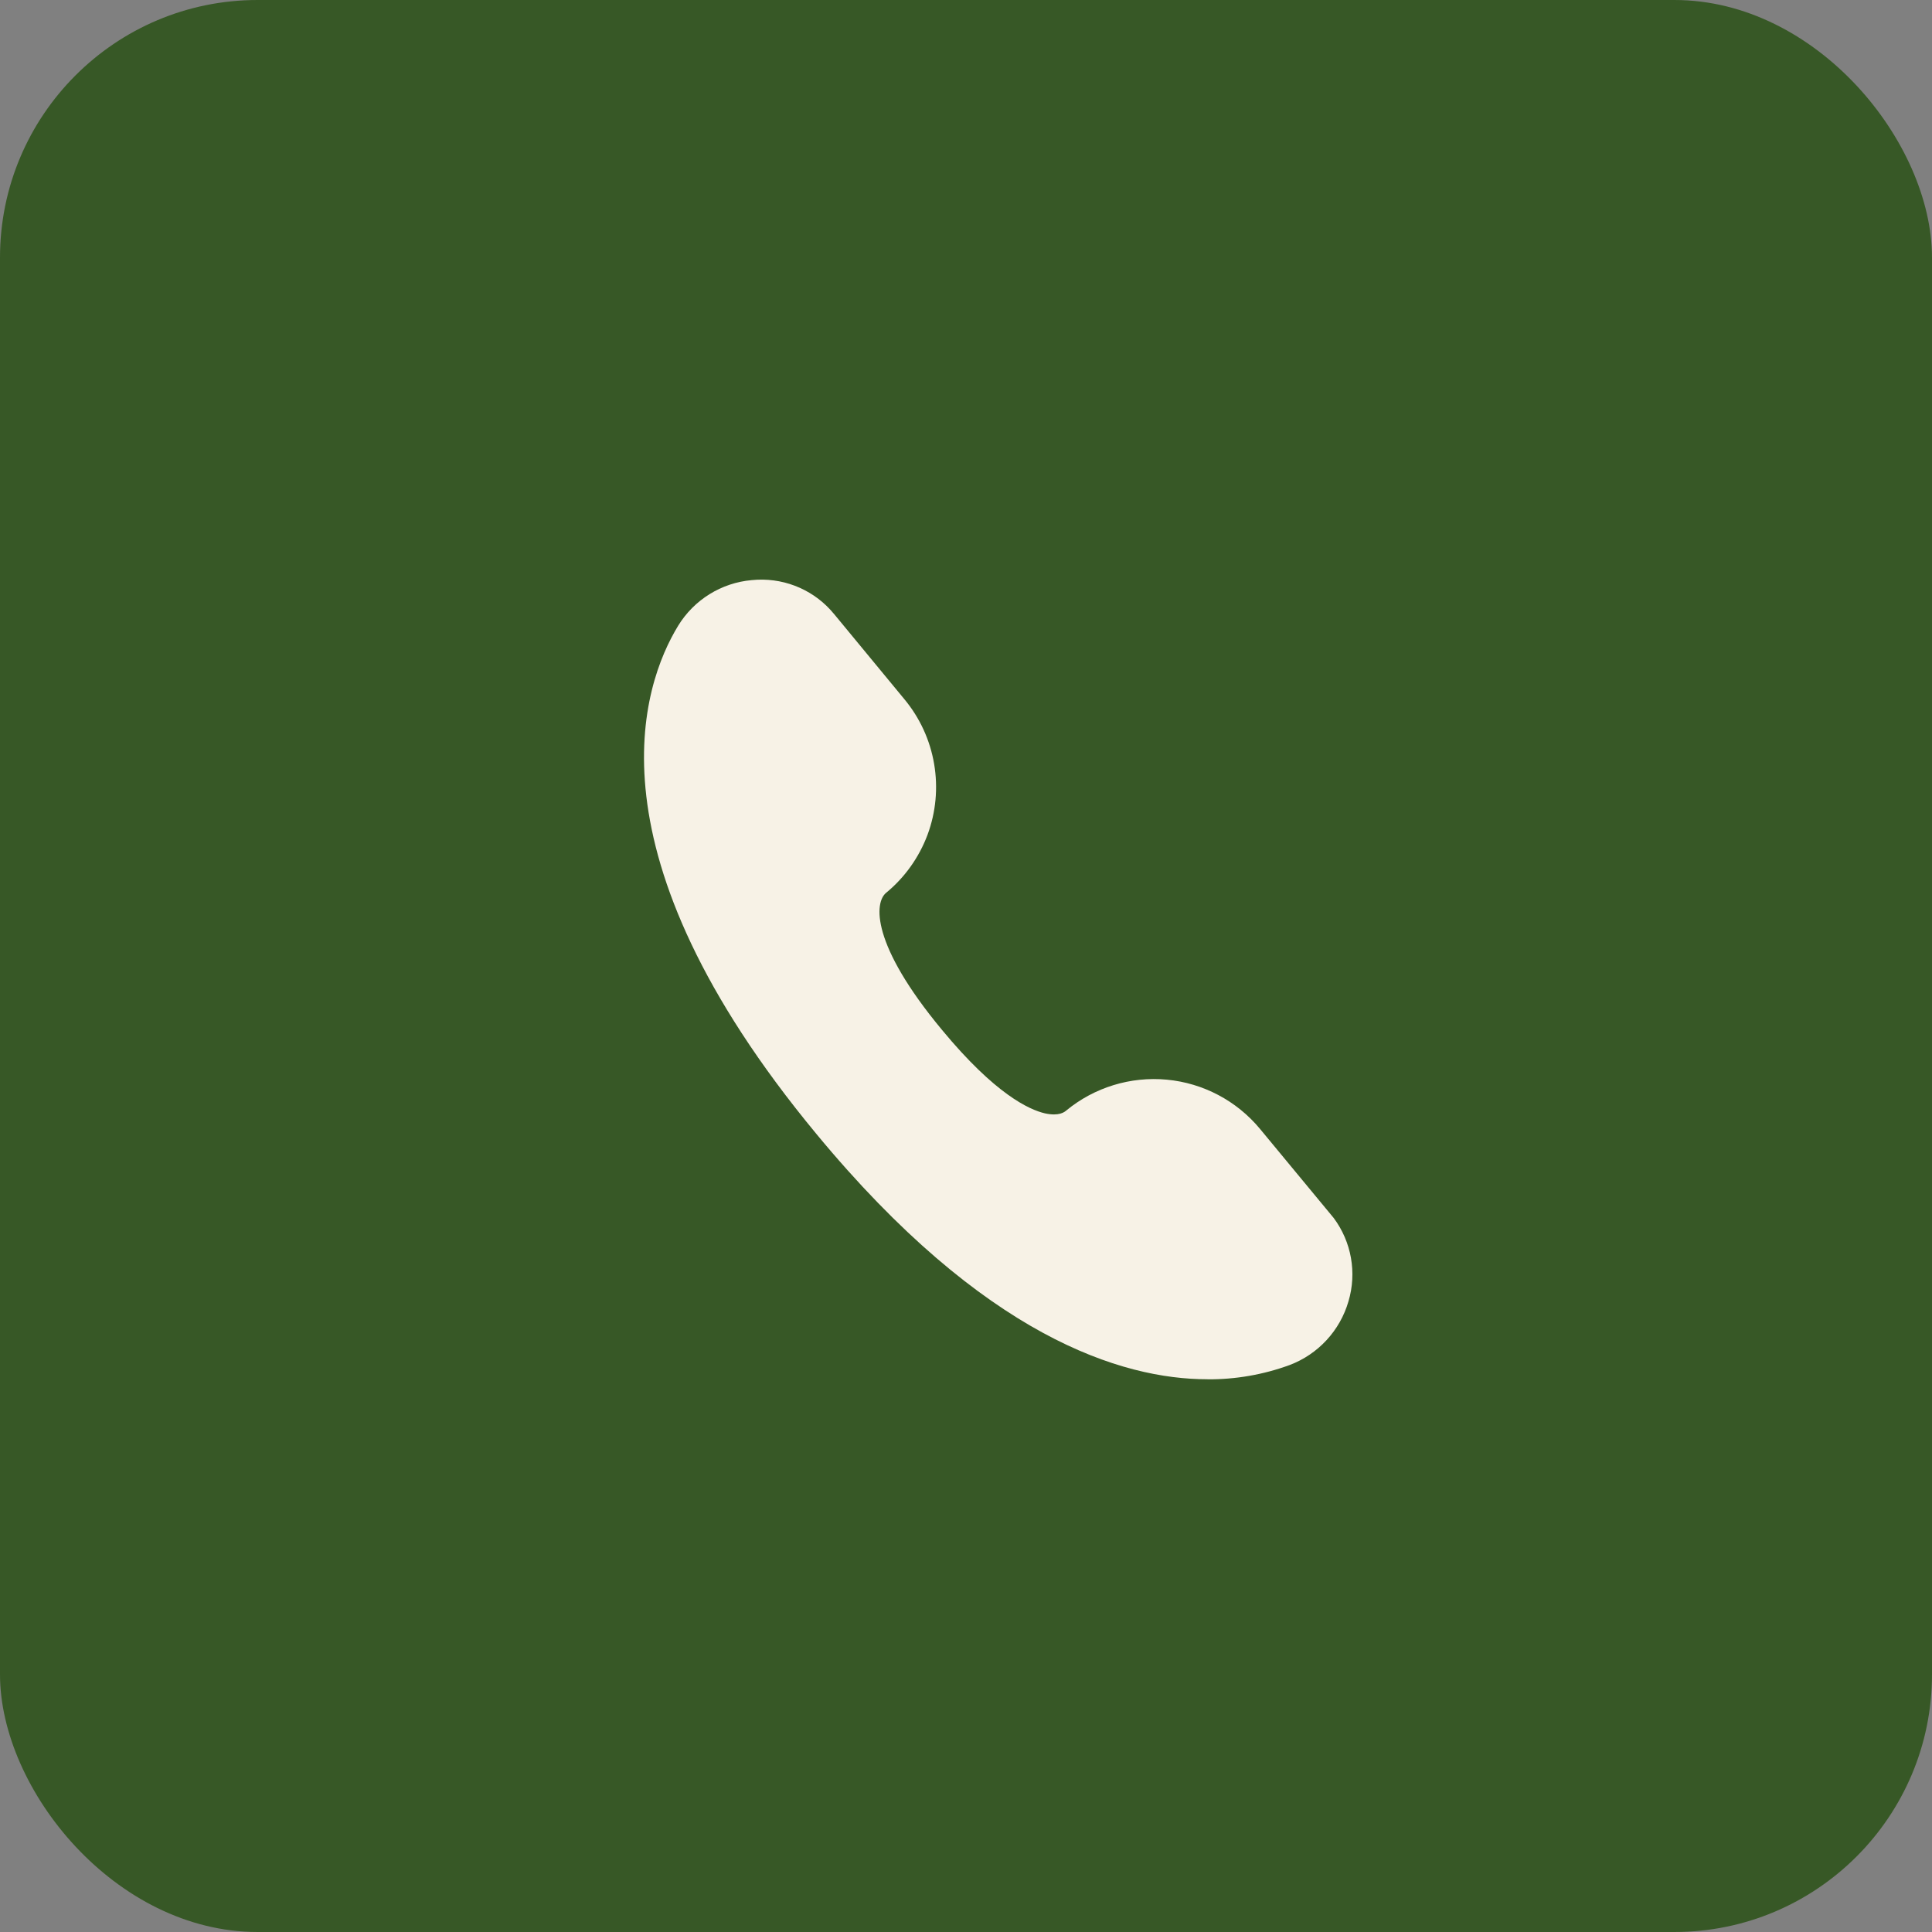
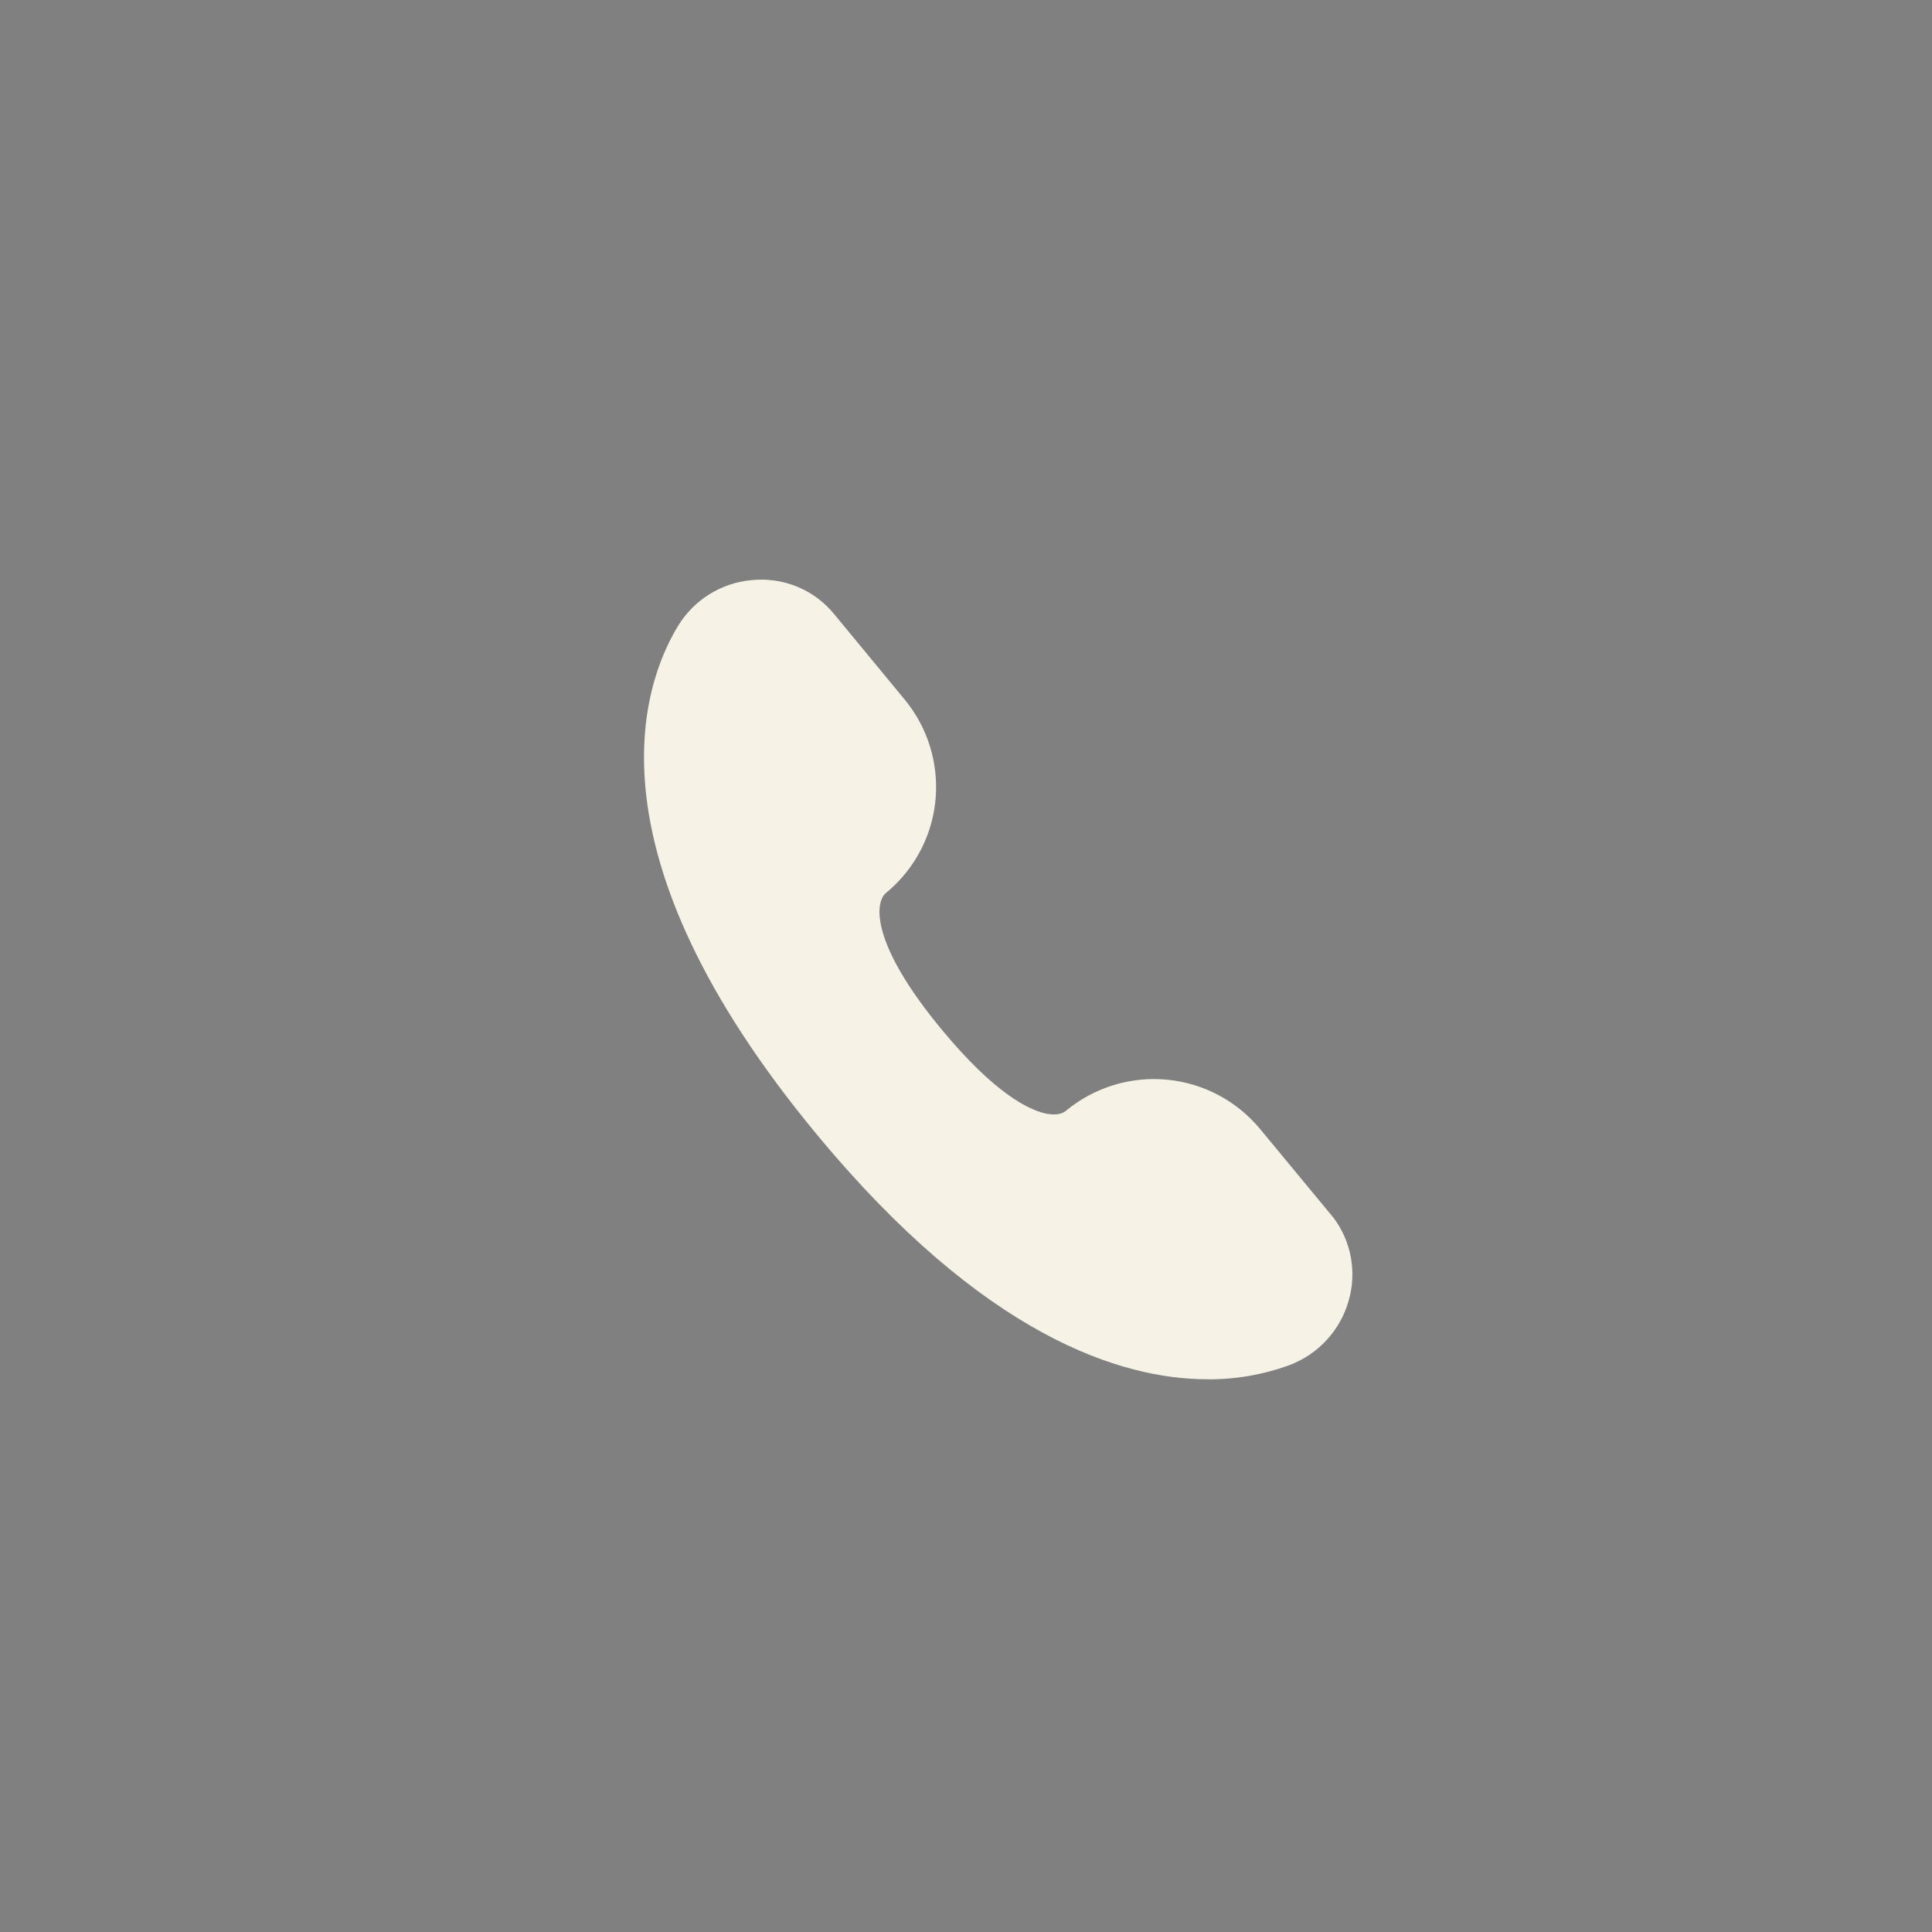
<svg xmlns="http://www.w3.org/2000/svg" width="30" height="30" viewBox="0 0 30 30" fill="none">
  <rect x="0" y="0" width="30" height="30" fill="#808080" stroke="none" />
-   <rect width="30" height="30" rx="4" fill="#375826" />
  <path d="M18.748 21.418C19.184 21.421 19.617 21.346 20.026 21.196C20.469 21.028 20.807 20.662 20.939 20.207C21.071 19.763 20.986 19.283 20.709 18.912L19.564 17.528C19.203 17.093 18.683 16.818 18.119 16.765C17.556 16.712 16.994 16.884 16.557 17.244C16.531 17.266 16.447 17.337 16.225 17.288C15.981 17.231 15.453 16.991 14.628 15.993C13.519 14.658 13.577 14.015 13.759 13.864C14.049 13.626 14.27 13.315 14.402 12.964C14.533 12.612 14.568 12.232 14.505 11.862C14.442 11.492 14.283 11.146 14.043 10.857L12.956 9.54C12.938 9.518 12.916 9.496 12.898 9.473C12.587 9.133 12.133 8.961 11.674 9.008C11.202 9.049 10.777 9.313 10.53 9.717C9.971 10.635 9.057 13.235 12.677 17.608C15.28 20.757 17.418 21.417 18.748 21.417L18.748 21.418Z" fill="#F7F2E6" />
</svg>